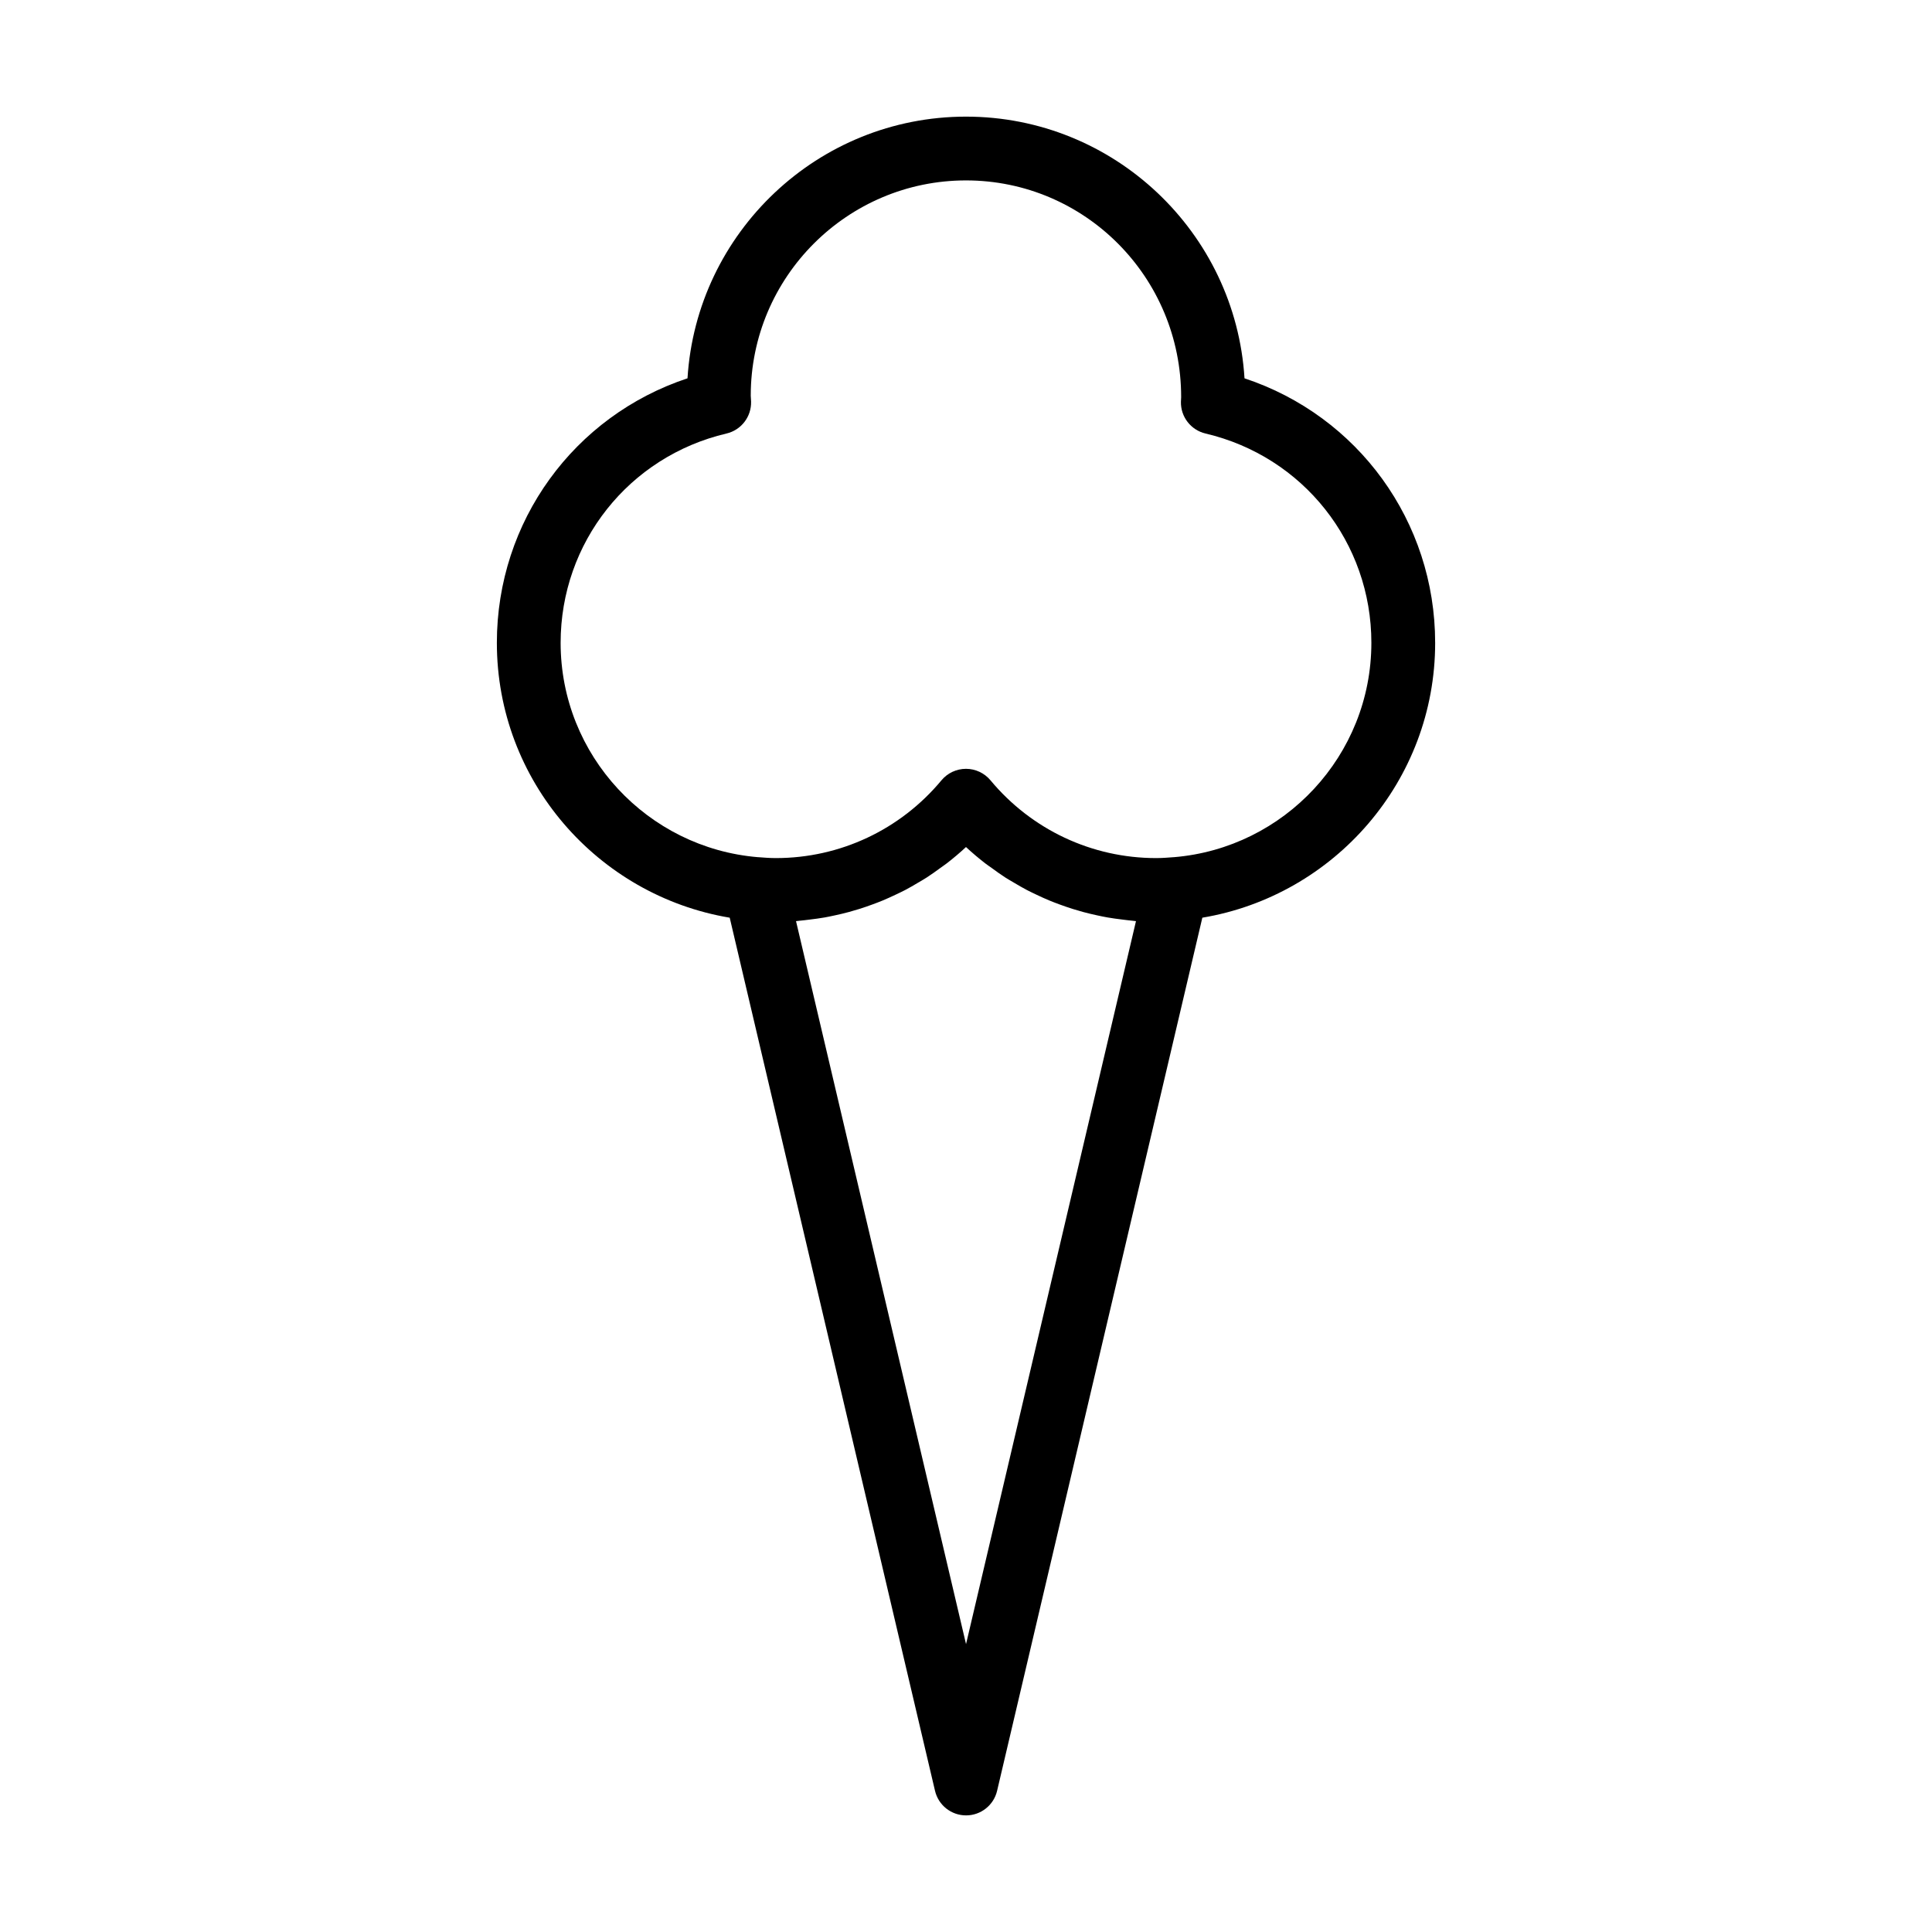
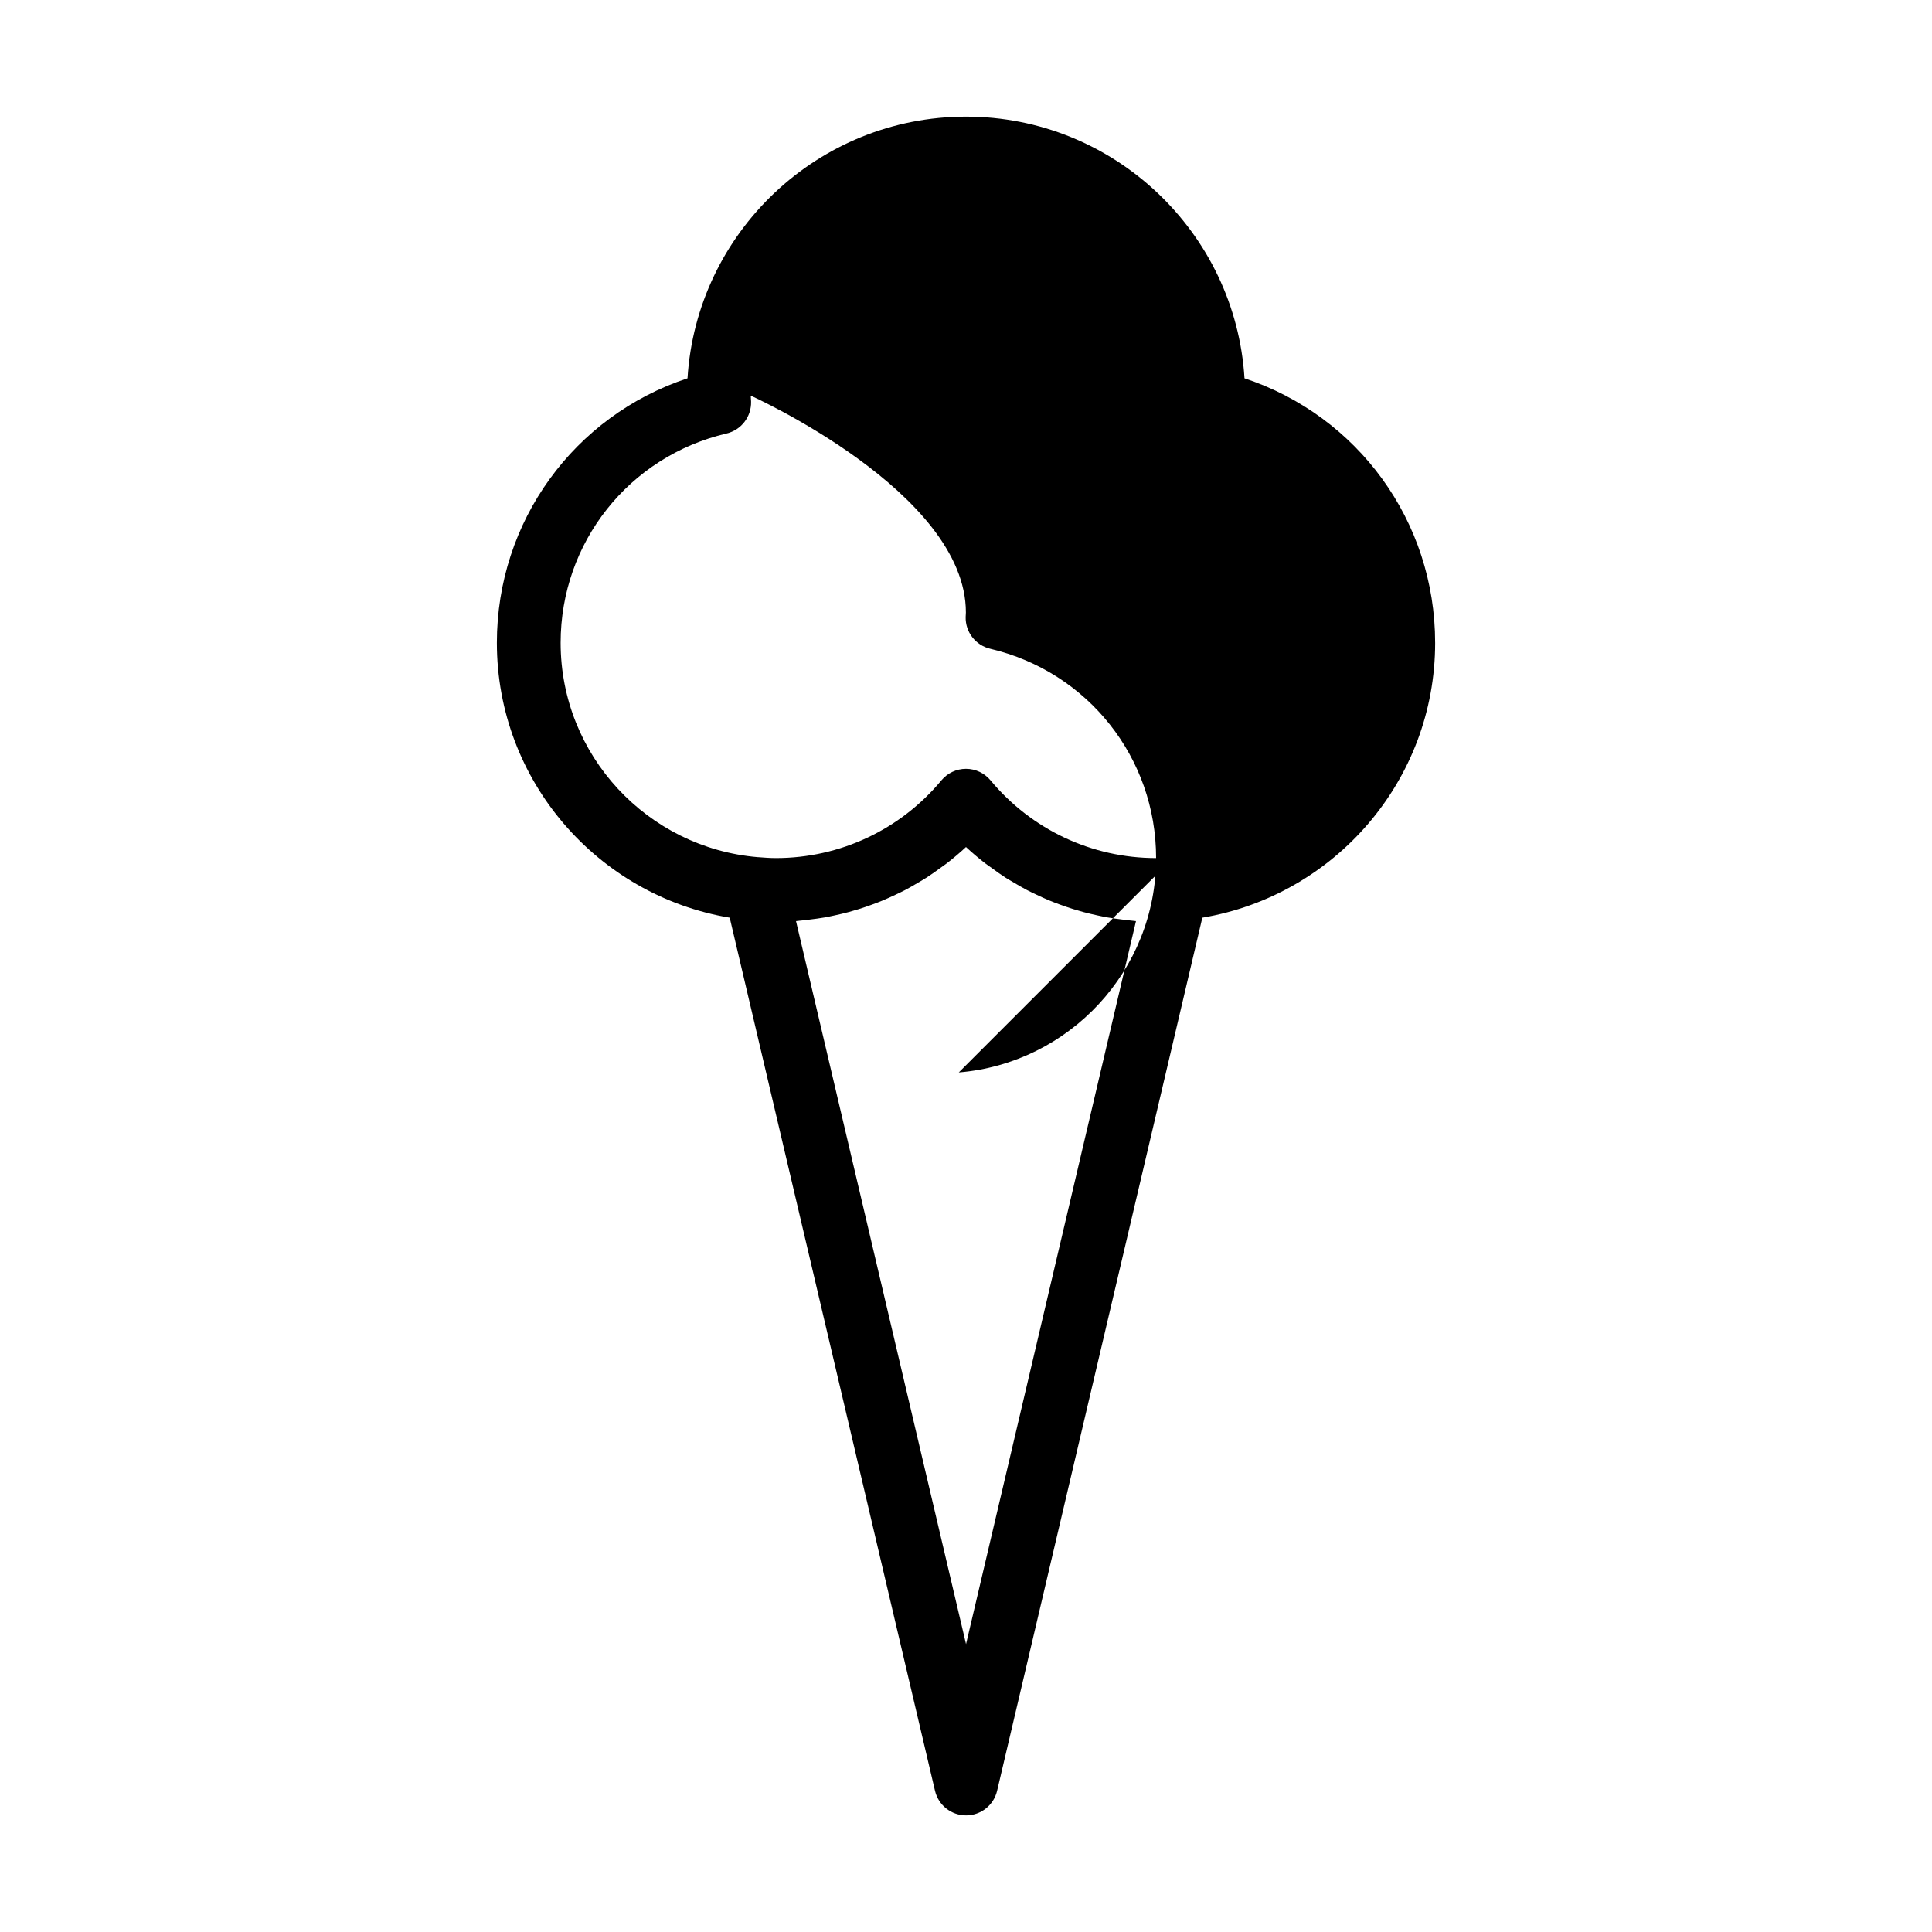
<svg xmlns="http://www.w3.org/2000/svg" fill="#000000" width="800px" height="800px" version="1.1" viewBox="144 144 512 512">
-   <path d="m524.33 314.35c0-32.199-20.465-60.133-50.523-70.094-2.387-38.645-34.578-69.348-73.805-69.348-39.23 0-71.422 30.707-73.805 69.348-30.062 9.957-50.523 37.895-50.523 70.094 0 36.598 26.746 66.98 61.707 72.848l54.406 231.38c0.898 3.82 4.301 6.519 8.227 6.519s7.332-2.699 8.227-6.519l54.391-231.38c34.949-5.867 61.699-36.25 61.699-72.848zm-124.32 265.36-45.055-191.6c0.312-0.02 0.613-0.082 0.922-0.105 0.887-0.074 1.758-0.195 2.637-0.301 1.336-0.16 2.664-0.332 3.984-0.562 0.902-0.16 1.789-0.352 2.68-0.543 1.273-0.273 2.539-0.57 3.793-0.91 0.891-0.242 1.777-0.504 2.656-0.777 1.23-0.383 2.445-0.801 3.652-1.25 0.863-0.316 1.719-0.641 2.57-0.992 1.199-0.5 2.383-1.039 3.559-1.598 0.812-0.387 1.629-0.766 2.422-1.18 1.195-0.625 2.352-1.305 3.512-1.996 0.734-0.438 1.477-0.852 2.195-1.316 1.246-0.801 2.445-1.668 3.641-2.543 0.586-0.43 1.184-0.82 1.758-1.266 1.742-1.355 3.441-2.781 5.062-4.297 1.629 1.516 3.32 2.941 5.062 4.297 0.574 0.449 1.184 0.84 1.777 1.273 1.188 0.871 2.387 1.738 3.629 2.535 0.727 0.465 1.473 0.883 2.211 1.32 1.152 0.684 2.301 1.359 3.488 1.98 0.805 0.418 1.629 0.805 2.449 1.195 1.16 0.555 2.332 1.094 3.523 1.582 0.863 0.359 1.727 0.684 2.602 1.008 1.195 0.441 2.402 0.855 3.621 1.238 0.891 0.277 1.785 0.539 2.684 0.785 1.246 0.336 2.5 0.629 3.762 0.902 0.902 0.191 1.797 0.387 2.711 0.543 1.309 0.23 2.625 0.402 3.953 0.562 0.887 0.105 1.77 0.23 2.656 0.309 0.312 0.023 0.609 0.086 0.922 0.105zm55.121-208.55c-0.023 0-0.051-0.004-0.074 0-1.547 0.121-3.098 0.242-4.68 0.242-17 0-32.988-7.512-43.883-20.609-1.605-1.93-3.988-3.047-6.5-3.047-2.508 0-4.891 1.117-6.5 3.047-10.891 13.098-26.883 20.609-43.883 20.609-1.578 0-3.129-0.121-4.676-0.242-0.023 0-0.055 0.004-0.082 0-29.223-2.43-52.281-26.953-52.281-56.805 0-26.57 18.078-49.383 43.957-55.469 3.906-0.918 6.625-4.453 6.516-8.469l-0.09-1.559c0-31.453 25.594-57.047 57.047-57.047s57.043 25.594 57.016 57.465c-0.023 0.387-0.051 0.781-0.059 1.176-0.102 3.996 2.625 7.516 6.516 8.434 25.879 6.086 43.953 28.895 43.953 55.469-0.004 29.852-23.059 54.375-52.297 56.805z" />
+   <path d="m524.33 314.35c0-32.199-20.465-60.133-50.523-70.094-2.387-38.645-34.578-69.348-73.805-69.348-39.23 0-71.422 30.707-73.805 69.348-30.062 9.957-50.523 37.895-50.523 70.094 0 36.598 26.746 66.98 61.707 72.848l54.406 231.38c0.898 3.82 4.301 6.519 8.227 6.519s7.332-2.699 8.227-6.519l54.391-231.38c34.949-5.867 61.699-36.25 61.699-72.848zm-124.32 265.36-45.055-191.6c0.312-0.02 0.613-0.082 0.922-0.105 0.887-0.074 1.758-0.195 2.637-0.301 1.336-0.16 2.664-0.332 3.984-0.562 0.902-0.16 1.789-0.352 2.68-0.543 1.273-0.273 2.539-0.57 3.793-0.91 0.891-0.242 1.777-0.504 2.656-0.777 1.23-0.383 2.445-0.801 3.652-1.25 0.863-0.316 1.719-0.641 2.57-0.992 1.199-0.5 2.383-1.039 3.559-1.598 0.812-0.387 1.629-0.766 2.422-1.18 1.195-0.625 2.352-1.305 3.512-1.996 0.734-0.438 1.477-0.852 2.195-1.316 1.246-0.801 2.445-1.668 3.641-2.543 0.586-0.43 1.184-0.82 1.758-1.266 1.742-1.355 3.441-2.781 5.062-4.297 1.629 1.516 3.32 2.941 5.062 4.297 0.574 0.449 1.184 0.84 1.777 1.273 1.188 0.871 2.387 1.738 3.629 2.535 0.727 0.465 1.473 0.883 2.211 1.32 1.152 0.684 2.301 1.359 3.488 1.98 0.805 0.418 1.629 0.805 2.449 1.195 1.16 0.555 2.332 1.094 3.523 1.582 0.863 0.359 1.727 0.684 2.602 1.008 1.195 0.441 2.402 0.855 3.621 1.238 0.891 0.277 1.785 0.539 2.684 0.785 1.246 0.336 2.5 0.629 3.762 0.902 0.902 0.191 1.797 0.387 2.711 0.543 1.309 0.23 2.625 0.402 3.953 0.562 0.887 0.105 1.77 0.23 2.656 0.309 0.312 0.023 0.609 0.086 0.922 0.105zm55.121-208.55c-0.023 0-0.051-0.004-0.074 0-1.547 0.121-3.098 0.242-4.68 0.242-17 0-32.988-7.512-43.883-20.609-1.605-1.93-3.988-3.047-6.5-3.047-2.508 0-4.891 1.117-6.5 3.047-10.891 13.098-26.883 20.609-43.883 20.609-1.578 0-3.129-0.121-4.676-0.242-0.023 0-0.055 0.004-0.082 0-29.223-2.43-52.281-26.953-52.281-56.805 0-26.57 18.078-49.383 43.957-55.469 3.906-0.918 6.625-4.453 6.516-8.469l-0.09-1.559s57.043 25.594 57.016 57.465c-0.023 0.387-0.051 0.781-0.059 1.176-0.102 3.996 2.625 7.516 6.516 8.434 25.879 6.086 43.953 28.895 43.953 55.469-0.004 29.852-23.059 54.375-52.297 56.805z" />
</svg>